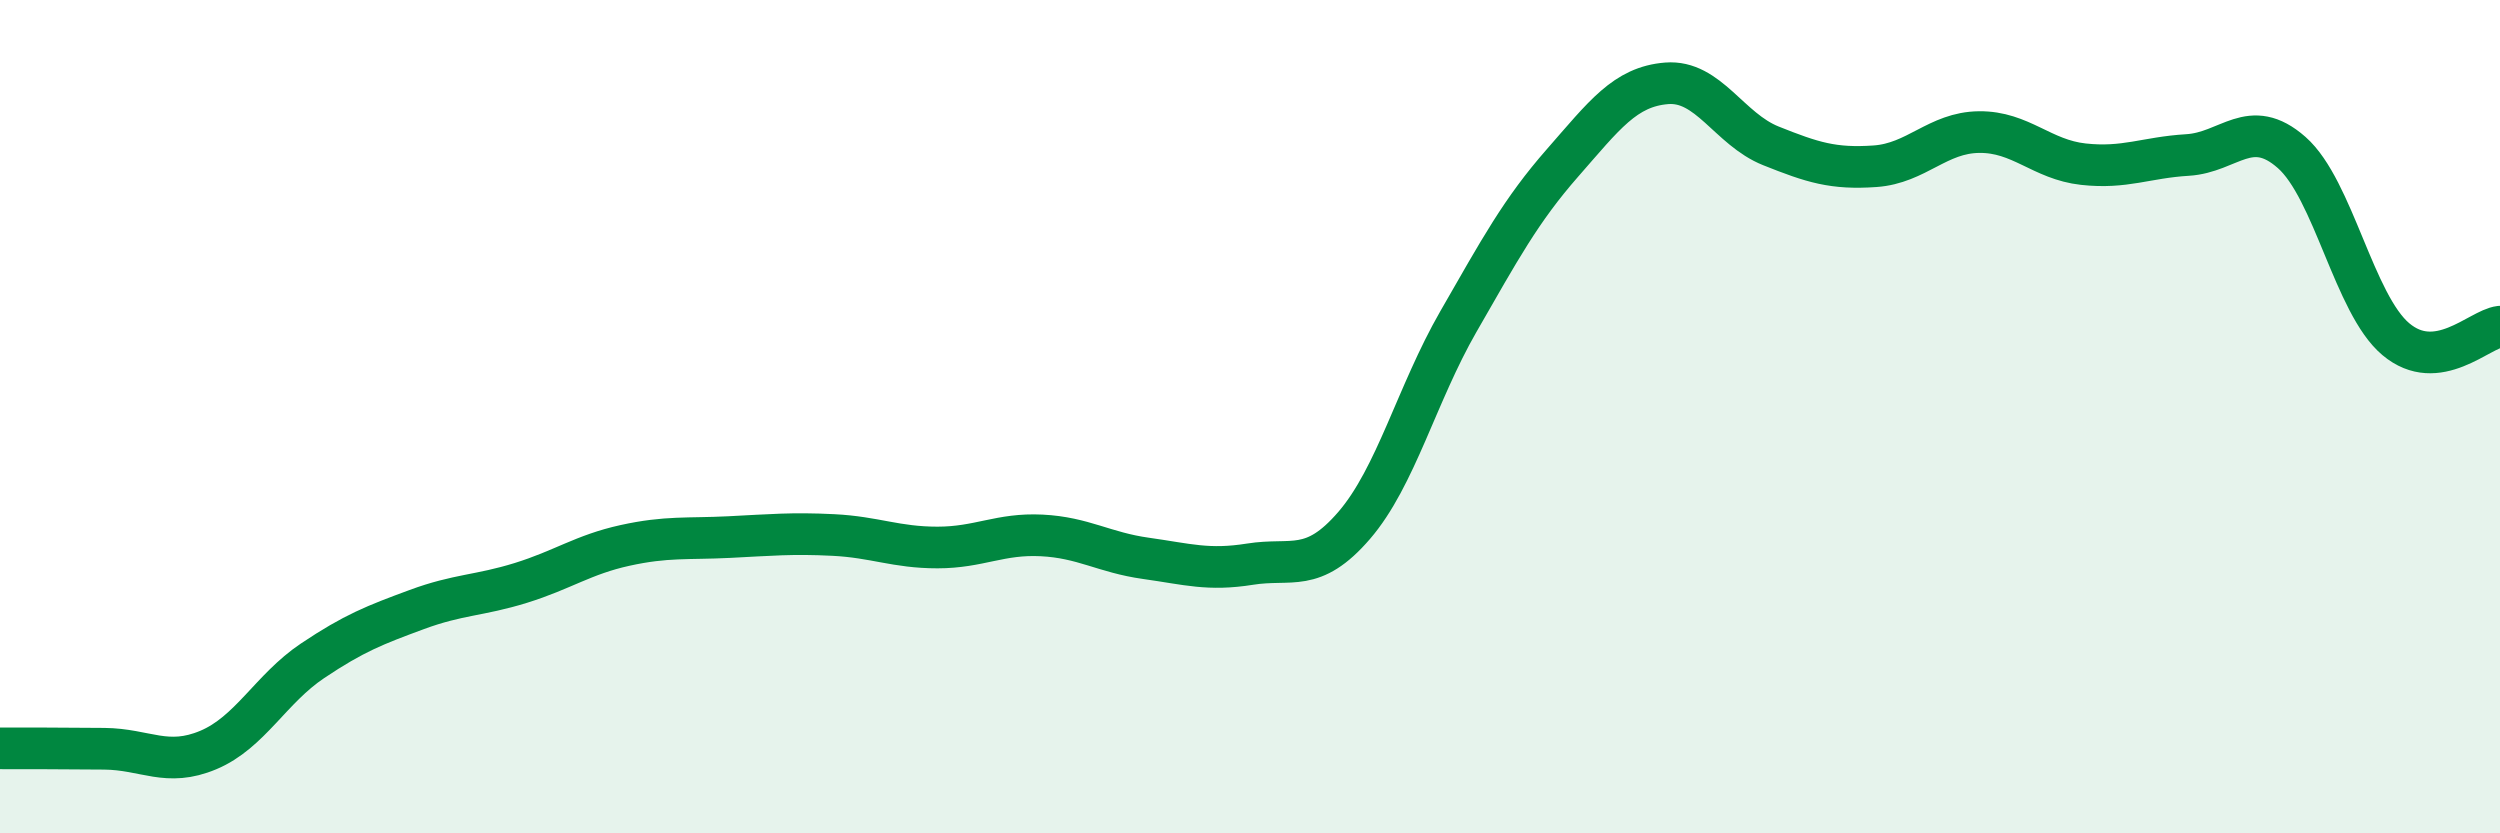
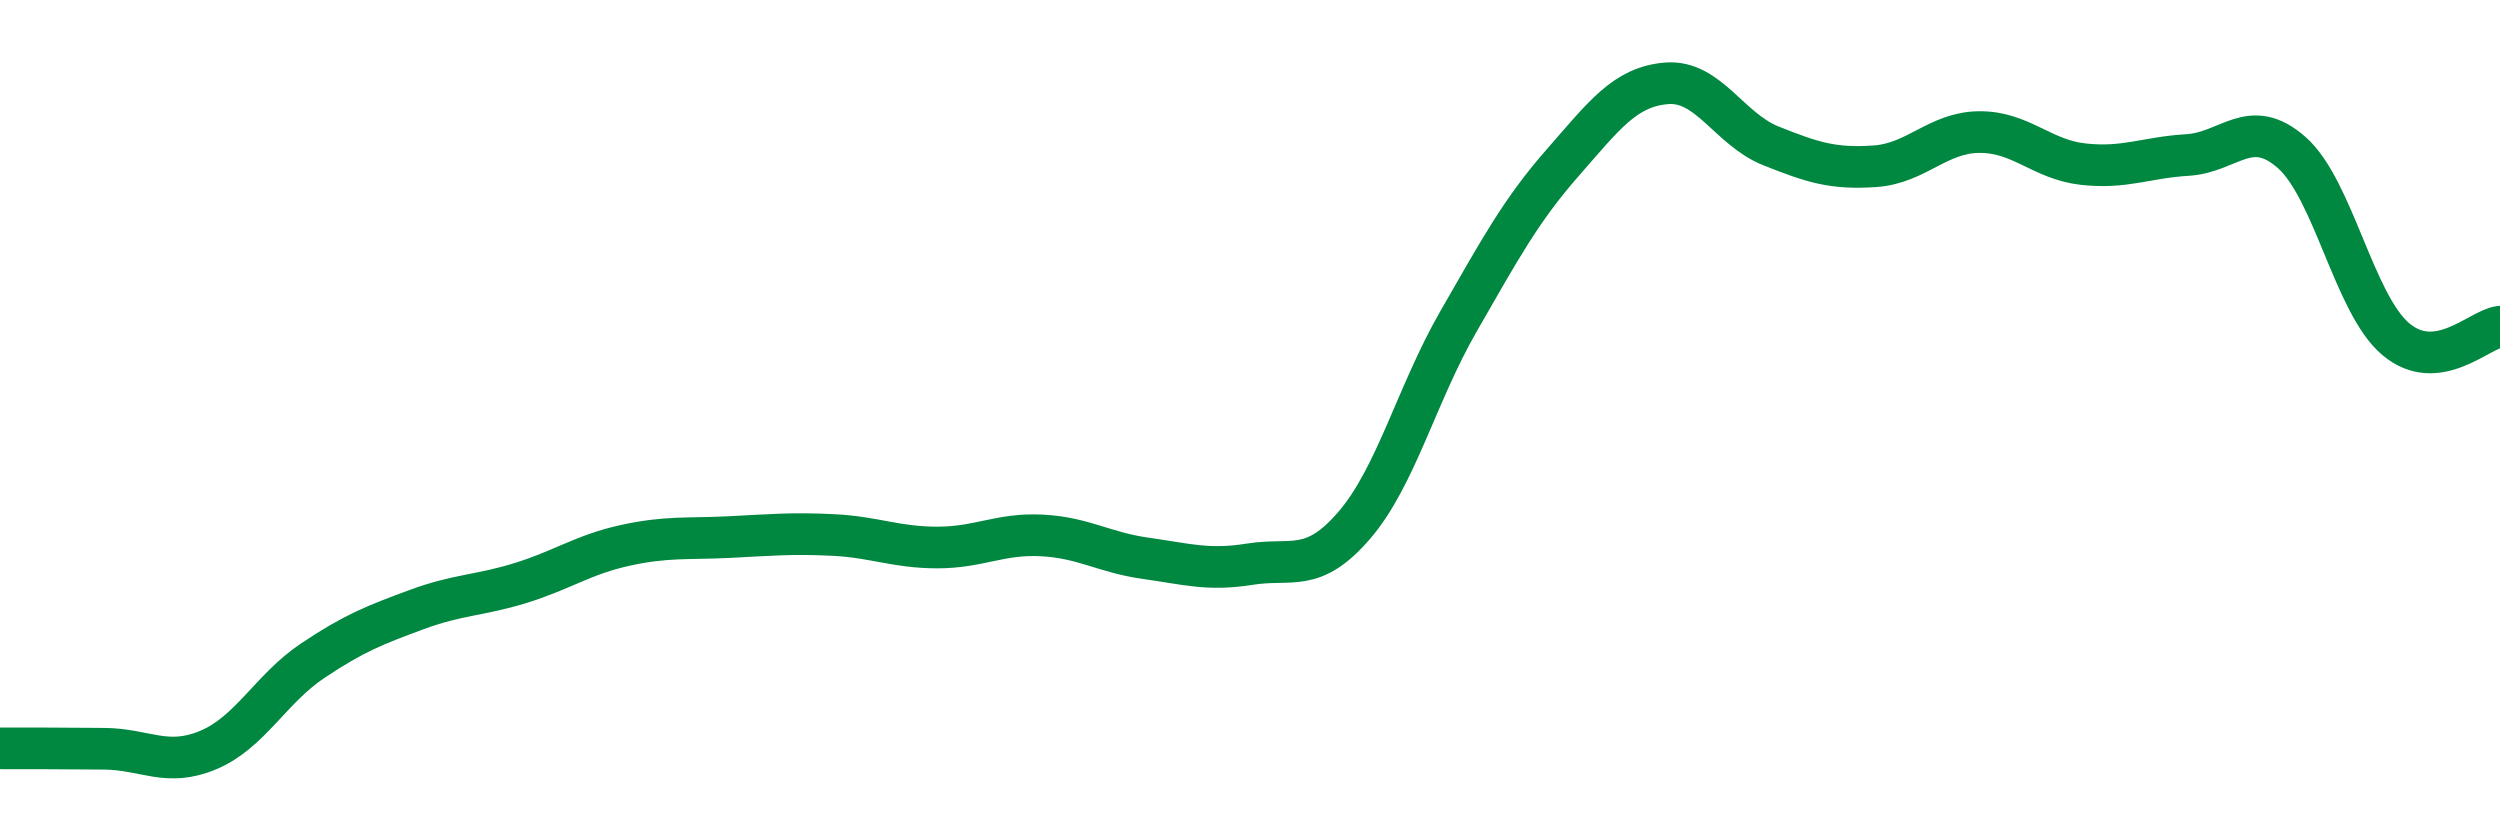
<svg xmlns="http://www.w3.org/2000/svg" width="60" height="20" viewBox="0 0 60 20">
-   <path d="M 0,17.96 C 0.5,17.96 1.5,17.96 2.5,17.97 C 3.5,17.98 4,18.42 5,18 C 6,17.58 6.5,16.53 7.5,15.86 C 8.5,15.19 9,15 10,14.63 C 11,14.26 11.5,14.3 12.5,13.99 C 13.5,13.68 14,13.31 15,13.09 C 16,12.87 16.5,12.94 17.5,12.89 C 18.5,12.84 19,12.79 20,12.84 C 21,12.89 21.5,13.14 22.5,13.14 C 23.5,13.14 24,12.8 25,12.85 C 26,12.9 26.5,13.26 27.5,13.4 C 28.5,13.54 29,13.7 30,13.54 C 31,13.38 31.5,13.77 32.5,12.61 C 33.5,11.45 34,9.46 35,7.72 C 36,5.98 36.5,5.05 37.5,3.91 C 38.5,2.77 39,2.08 40,2 C 41,1.92 41.5,3.1 42.5,3.5 C 43.5,3.9 44,4.06 45,3.99 C 46,3.92 46.5,3.18 47.5,3.17 C 48.5,3.16 49,3.83 50,3.94 C 51,4.05 51.5,3.78 52.5,3.72 C 53.5,3.66 54,2.78 55,3.66 C 56,4.54 56.5,7.3 57.5,8.14 C 58.5,8.98 59.5,7.9 60,7.84L60 20L0 20Z" fill="#008740" opacity="0.1" stroke-linecap="round" stroke-linejoin="round" />
  <path d="M 0,17.96 C 0.5,17.96 1.5,17.96 2.5,17.97 C 3.5,17.98 4,18.42 5,18 C 6,17.58 6.5,16.53 7.5,15.86 C 8.5,15.19 9,15 10,14.63 C 11,14.26 11.5,14.3 12.5,13.99 C 13.5,13.68 14,13.31 15,13.09 C 16,12.87 16.5,12.94 17.5,12.89 C 18.5,12.84 19,12.79 20,12.84 C 21,12.89 21.5,13.14 22.5,13.14 C 23.5,13.14 24,12.8 25,12.85 C 26,12.9 26.5,13.26 27.5,13.4 C 28.5,13.54 29,13.7 30,13.54 C 31,13.38 31.5,13.77 32.5,12.61 C 33.5,11.45 34,9.46 35,7.72 C 36,5.98 36.5,5.05 37.5,3.91 C 38.5,2.77 39,2.08 40,2 C 41,1.92 41.5,3.1 42.5,3.5 C 43.5,3.9 44,4.06 45,3.99 C 46,3.92 46.5,3.18 47.5,3.17 C 48.5,3.16 49,3.83 50,3.94 C 51,4.05 51.5,3.78 52.5,3.72 C 53.5,3.66 54,2.78 55,3.66 C 56,4.54 56.5,7.3 57.5,8.14 C 58.5,8.98 59.5,7.9 60,7.84" stroke="#008740" stroke-width="1" fill="none" stroke-linecap="round" stroke-linejoin="round" />
</svg>